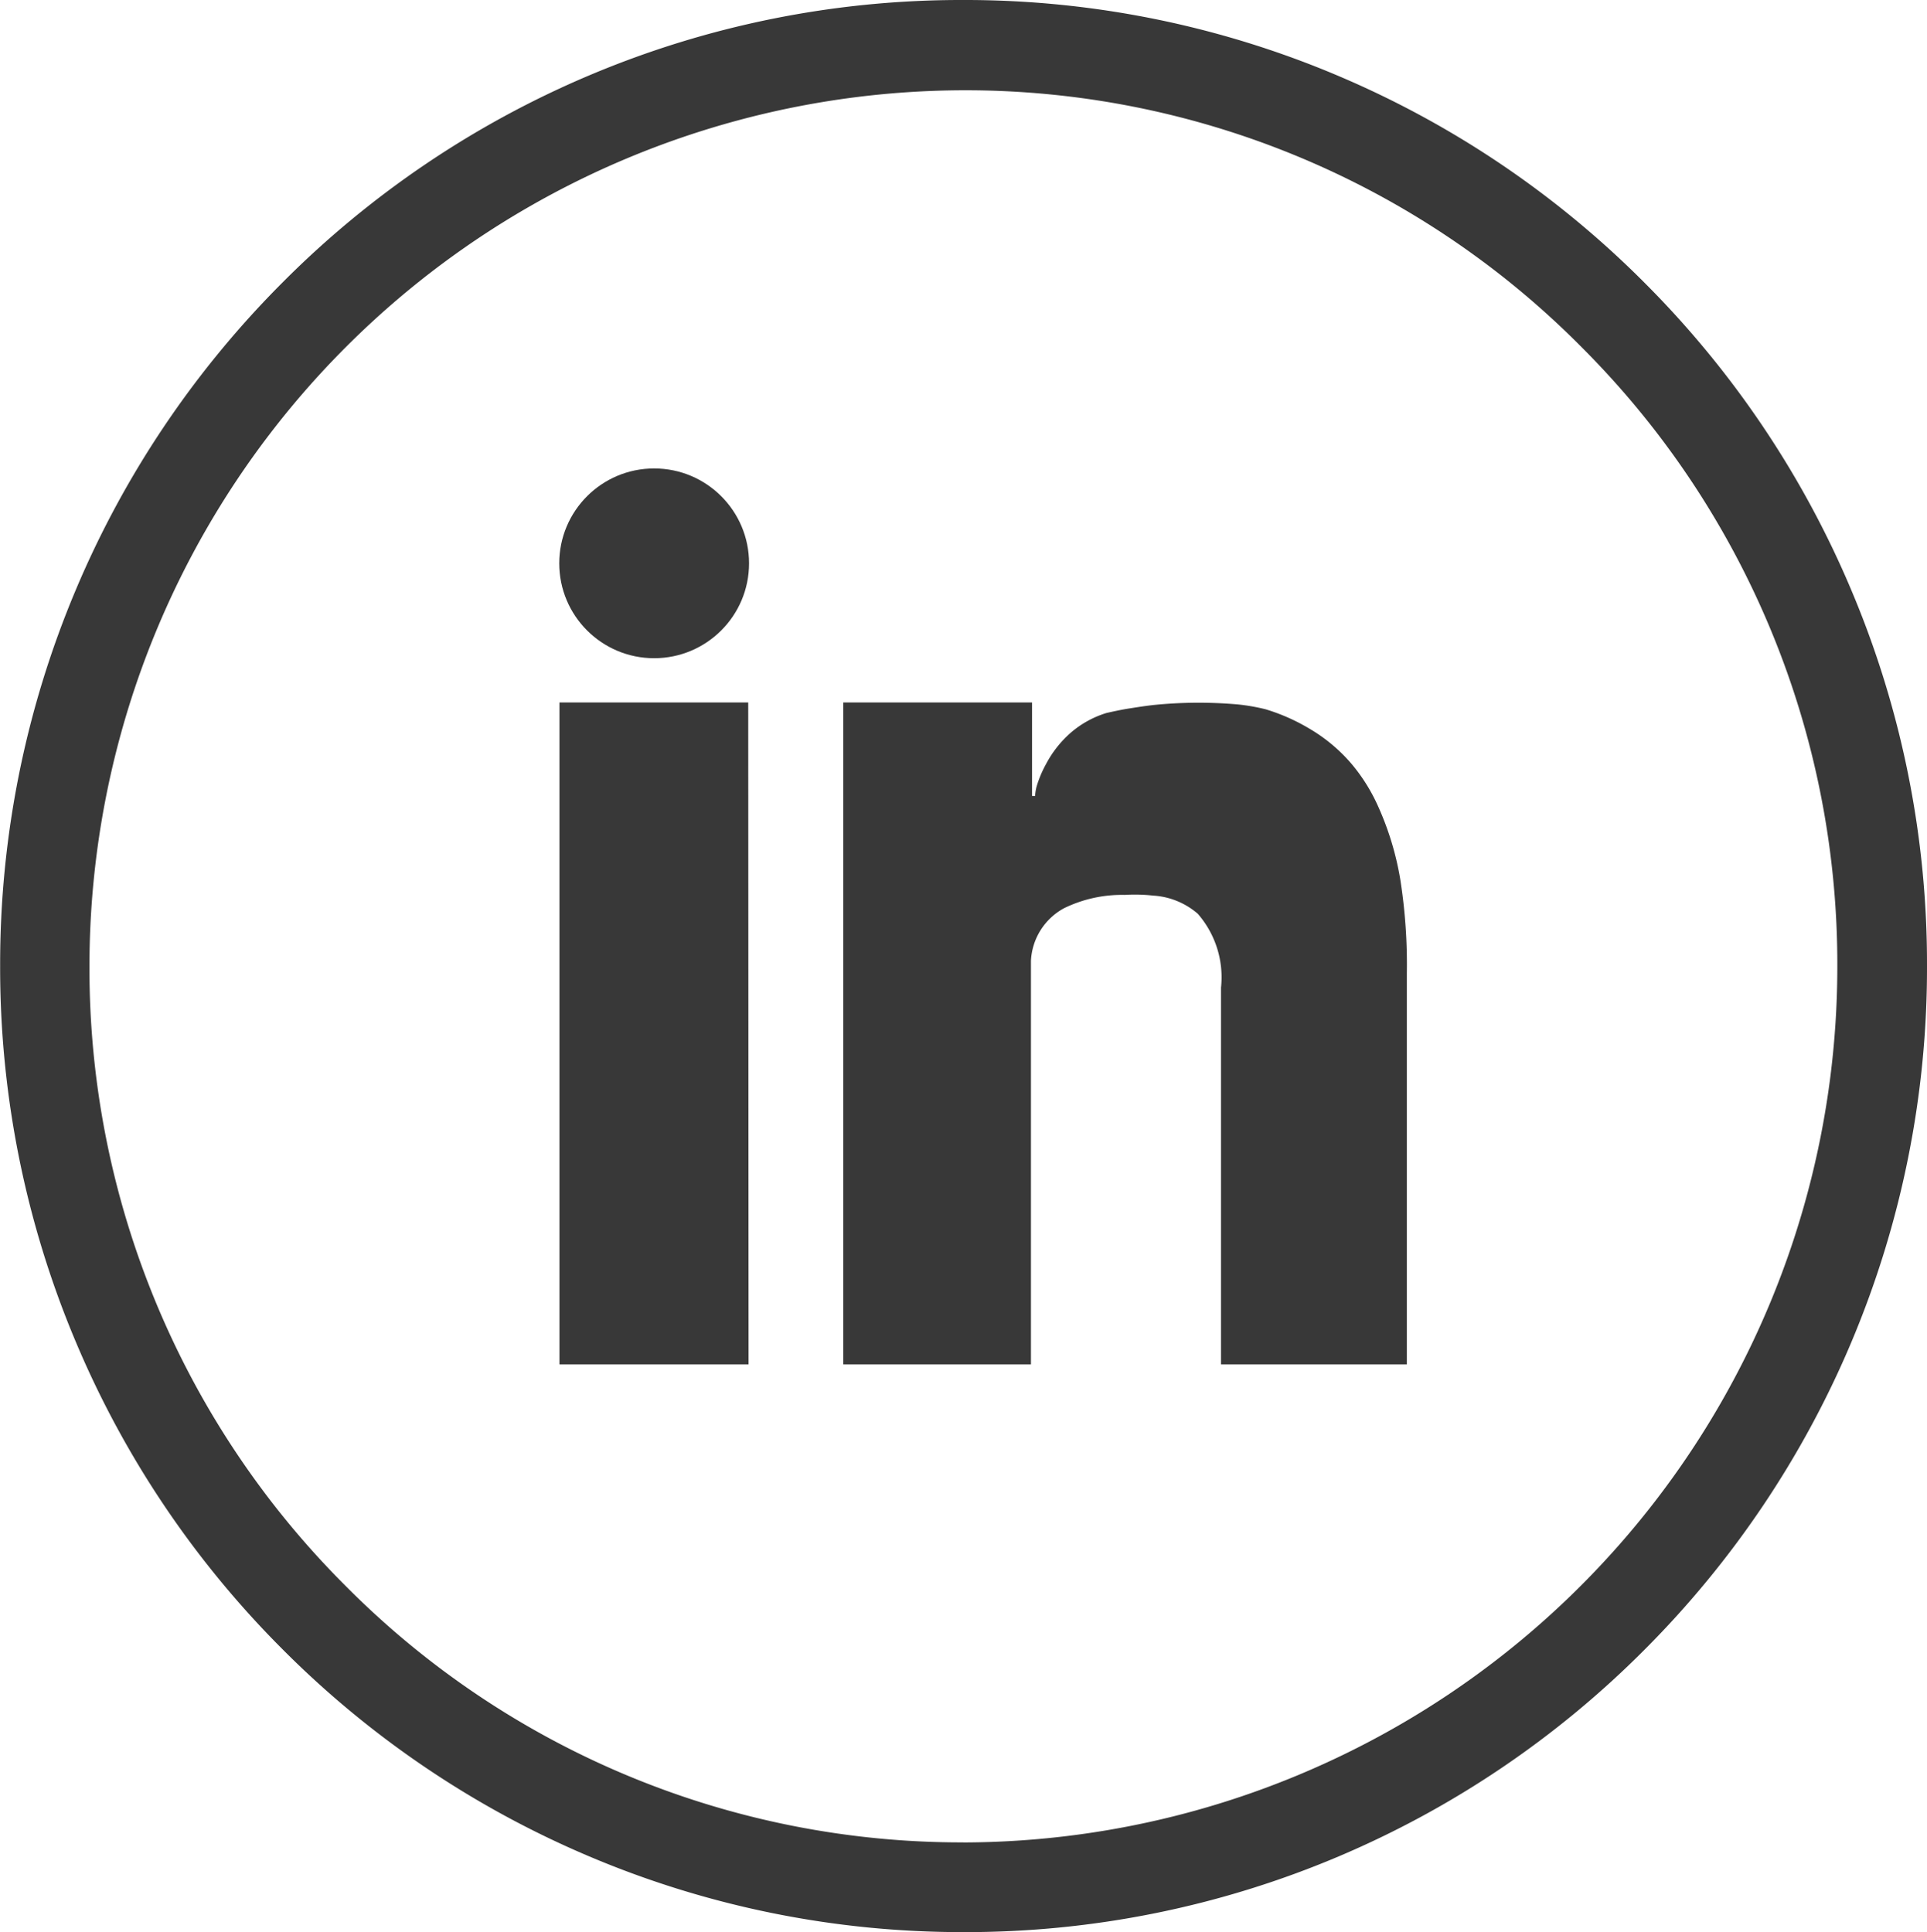
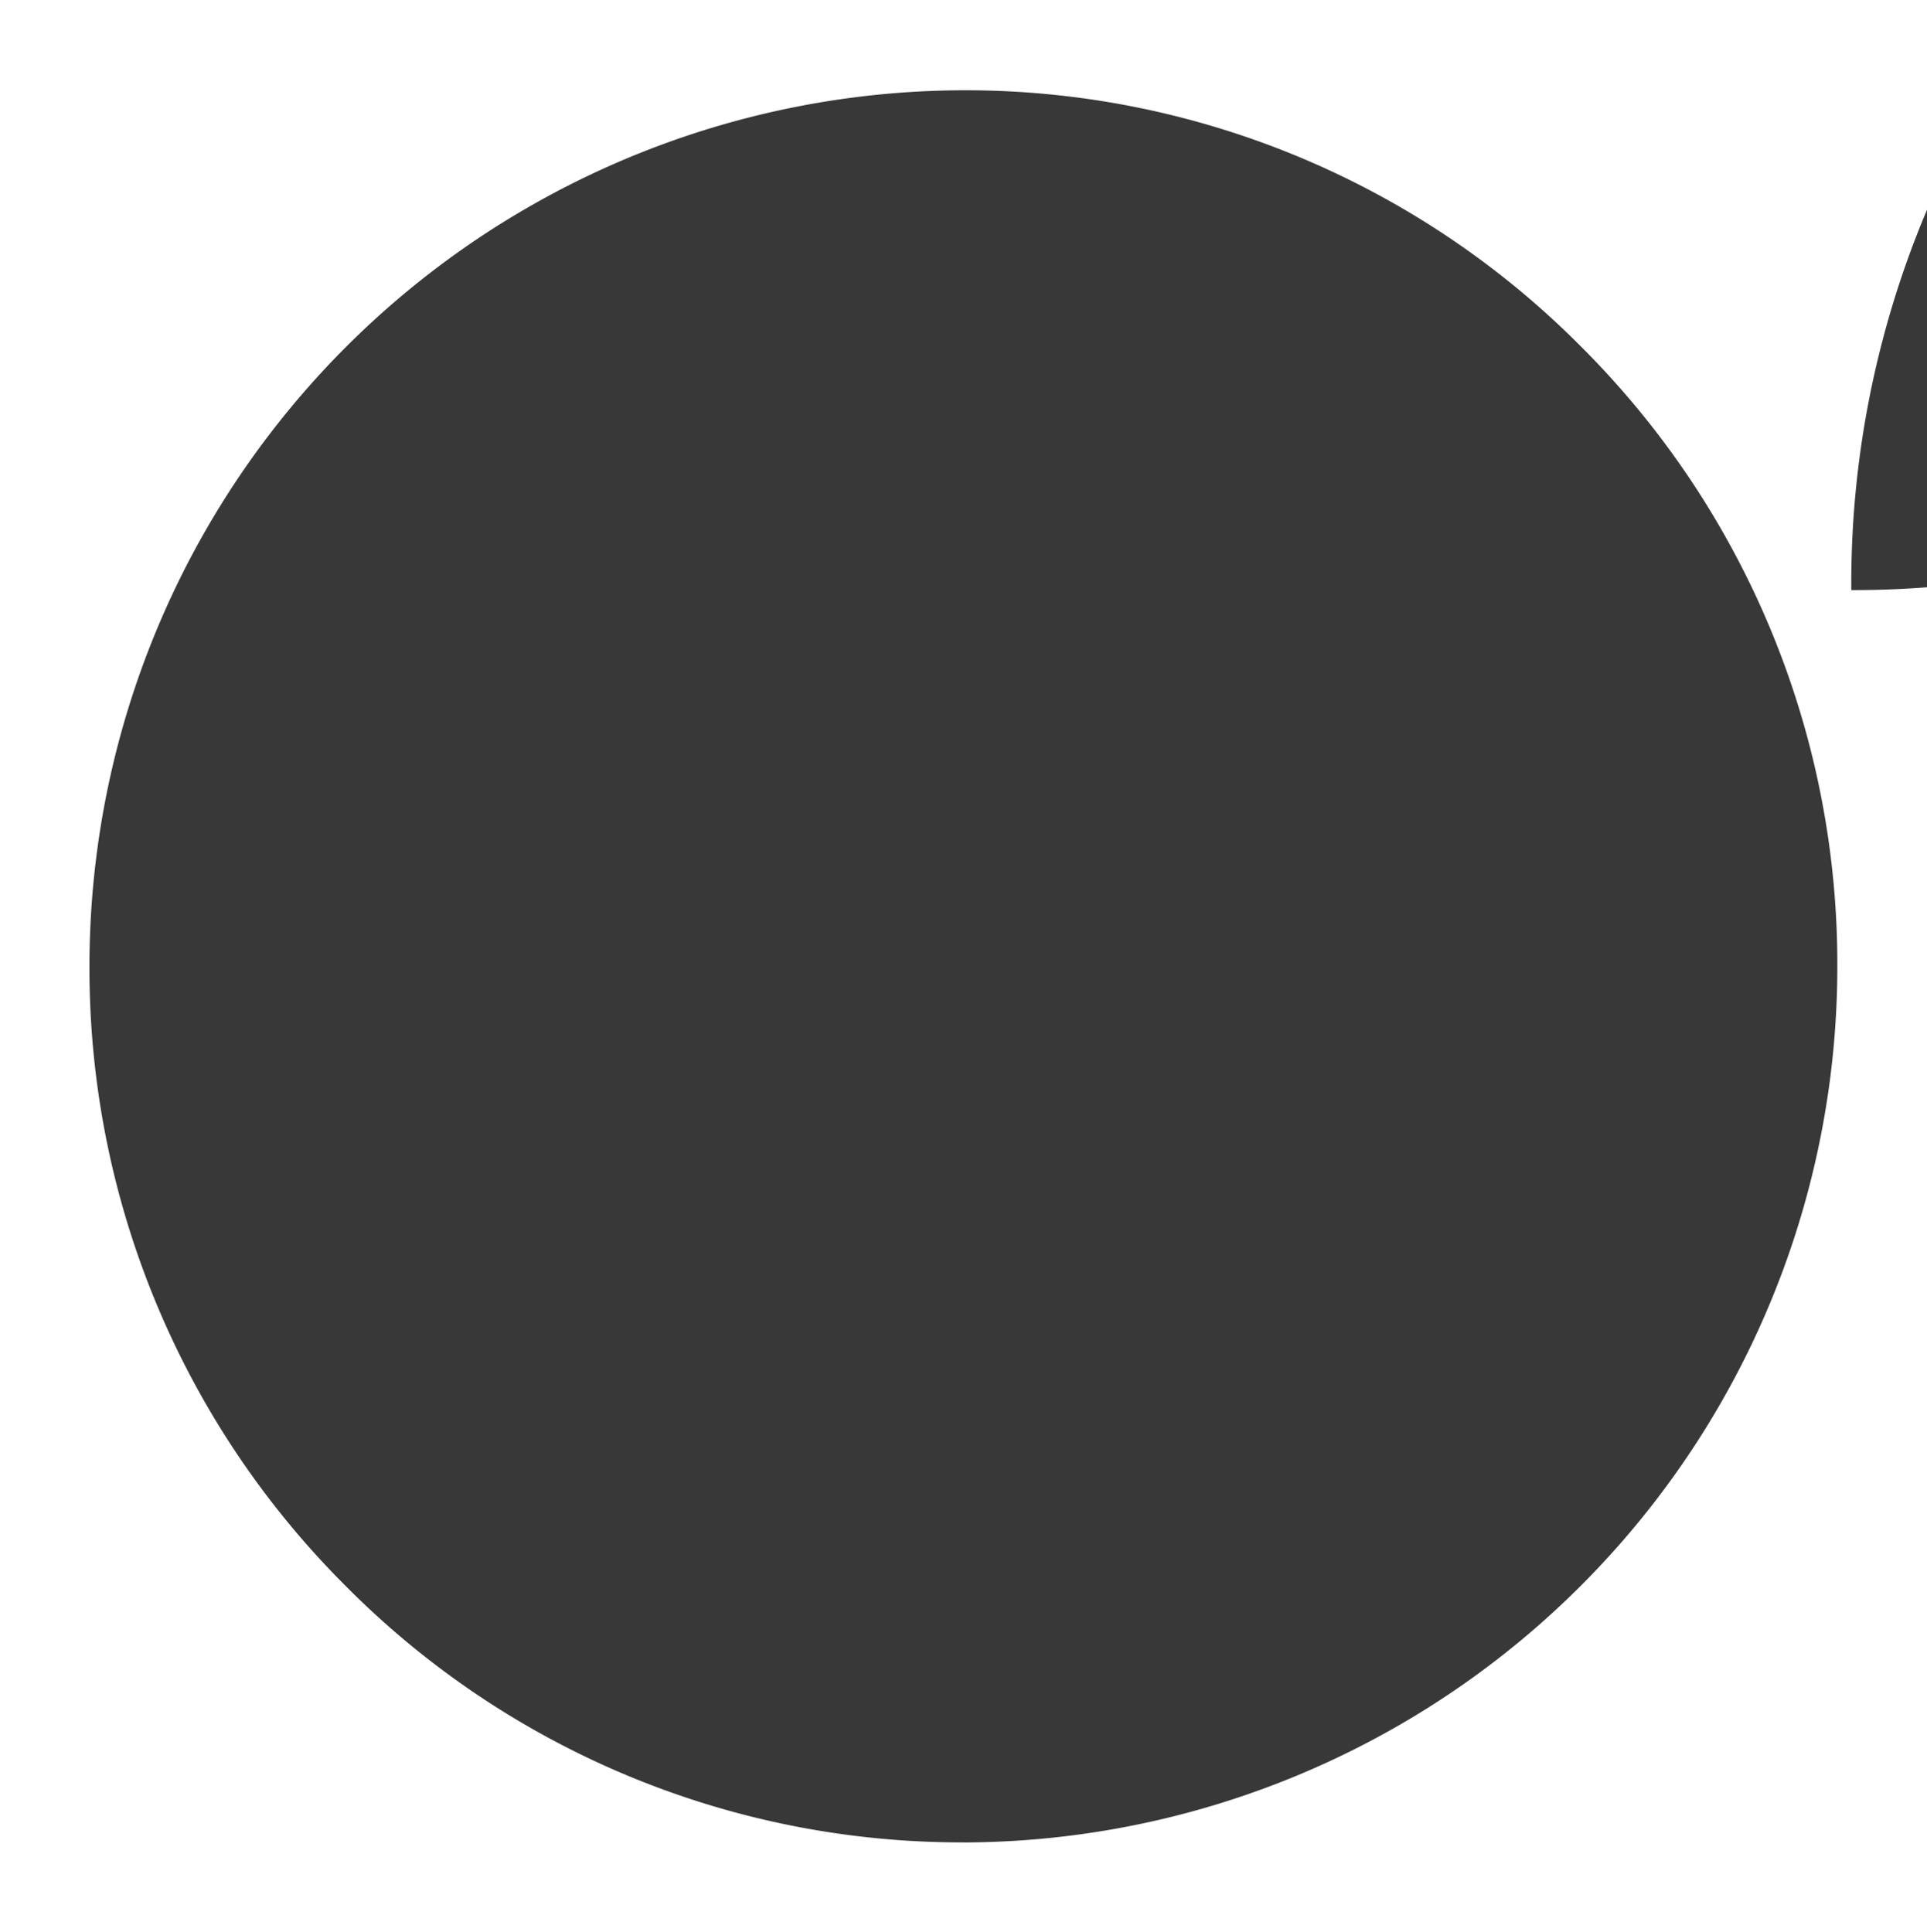
<svg xmlns="http://www.w3.org/2000/svg" width="28" height="28.082" viewBox="0 0 28 28.082">
  <g id="Gruppe_271" data-name="Gruppe 271" transform="translate(0)">
-     <path id="Pfad_1" data-name="Pfad 1" d="M29.6-2417.524a13.986,13.986,0,0,0-3-4.462,13.974,13.974,0,0,0-4.449-3.009,13.878,13.878,0,0,0-5.45-1.105,13.875,13.875,0,0,0-5.45,1.1,13.938,13.938,0,0,0-4.449,3.009,14.019,14.019,0,0,0-3,4.462,13.991,13.991,0,0,0-1.1,5.466,13.987,13.987,0,0,0,1.1,5.466,13.988,13.988,0,0,0,3,4.463,13.972,13.972,0,0,0,4.449,3.009,13.878,13.878,0,0,0,5.45,1.105h0a13.875,13.875,0,0,0,5.45-1.1,13.942,13.942,0,0,0,4.449-3.009,14.026,14.026,0,0,0,3-4.463,13.99,13.99,0,0,0,1.1-5.466A13.94,13.94,0,0,0,29.6-2417.524Zm-12.9,18.2h0a12.6,12.6,0,0,1-8.981-3.73,12.67,12.67,0,0,1-3.719-9,12.731,12.731,0,0,1,12.7-12.734,12.6,12.6,0,0,1,8.978,3.73,12.67,12.67,0,0,1,3.719,9A12.731,12.731,0,0,1,16.7-2399.323Z" transform="translate(-2.7 2426.1)" fill="#383838" />
+     <path id="Pfad_1" data-name="Pfad 1" d="M29.6-2417.524h0a13.875,13.875,0,0,0,5.45-1.1,13.942,13.942,0,0,0,4.449-3.009,14.026,14.026,0,0,0,3-4.463,13.99,13.99,0,0,0,1.1-5.466A13.94,13.94,0,0,0,29.6-2417.524Zm-12.9,18.2h0a12.6,12.6,0,0,1-8.981-3.73,12.67,12.67,0,0,1-3.719-9,12.731,12.731,0,0,1,12.7-12.734,12.6,12.6,0,0,1,8.978,3.73,12.67,12.67,0,0,1,3.719,9A12.731,12.731,0,0,1,16.7-2399.323Z" transform="translate(-2.7 2426.1)" fill="#383838" />
    <g id="Linkedin" transform="translate(8.126 6.808)">
-       <path id="Pfad_2" data-name="Pfad 2" d="M286.2-2056.28h2.748l-.005-9.62H286.2Z" transform="translate(-286.197 2069.301)" fill="#383838" />
      <path id="Pfad_3" data-name="Pfad 3" d="M453.994-2063.325a4.3,4.3,0,0,0-.343-1.11,2.607,2.607,0,0,0-.362-.568,2.4,2.4,0,0,0-.62-.519,2.84,2.84,0,0,0-.633-.279,2.911,2.911,0,0,0-.4-.07,6.517,6.517,0,0,0-1.227.008c-.116.013-.23.031-.346.049s-.227.042-.338.067a1.436,1.436,0,0,0-.514.282,1.588,1.588,0,0,0-.364.459,1.64,1.64,0,0,0-.137.325.712.712,0,0,0-.023.14h-.044l0-1.359H445.9l0,9.62h2.727v-5.865a.92.92,0,0,1,.48-.764,1.917,1.917,0,0,1,.883-.194,2.435,2.435,0,0,1,.413.01,1.089,1.089,0,0,1,.648.264,1.405,1.405,0,0,1,.338,1.072v5.477h2.7v-5.689A7.975,7.975,0,0,0,453.994-2063.325Z" transform="translate(-441.773 2069.301)" fill="#383838" />
      <circle id="Ellipse_1" data-name="Ellipse 1" cx="1.379" cy="1.379" r="1.379" fill="#383838" />
    </g>
  </g>
</svg>